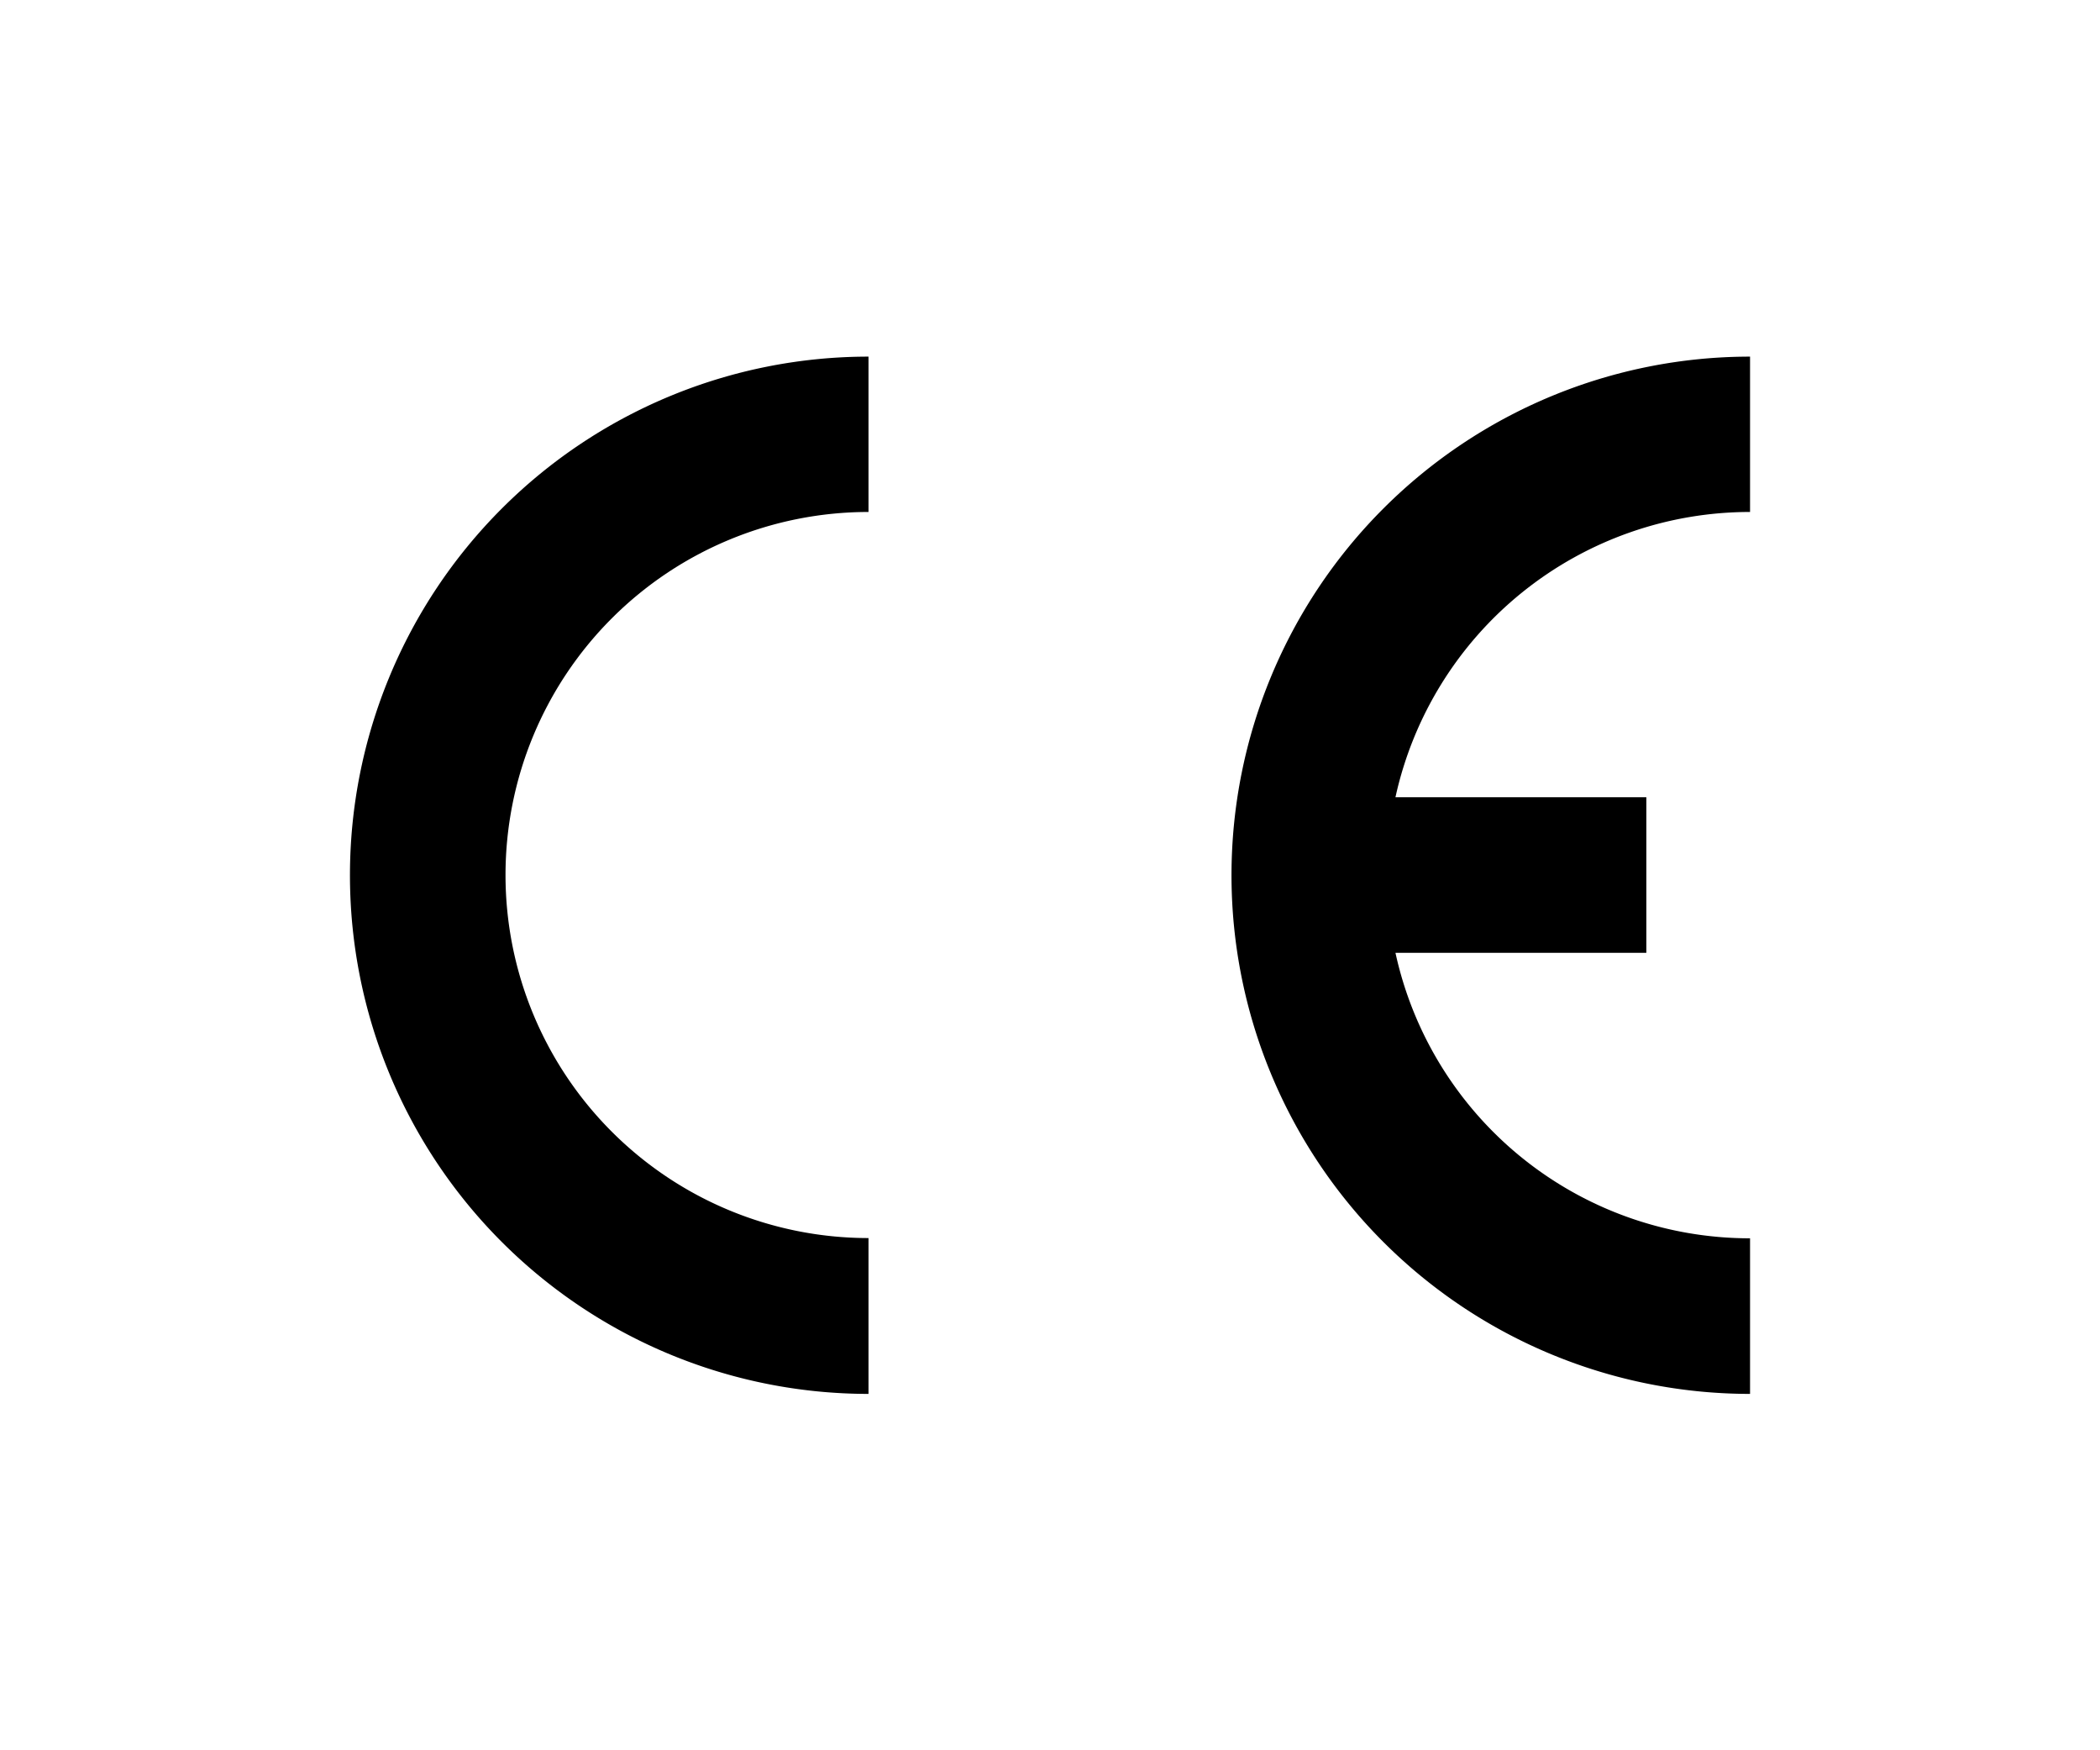
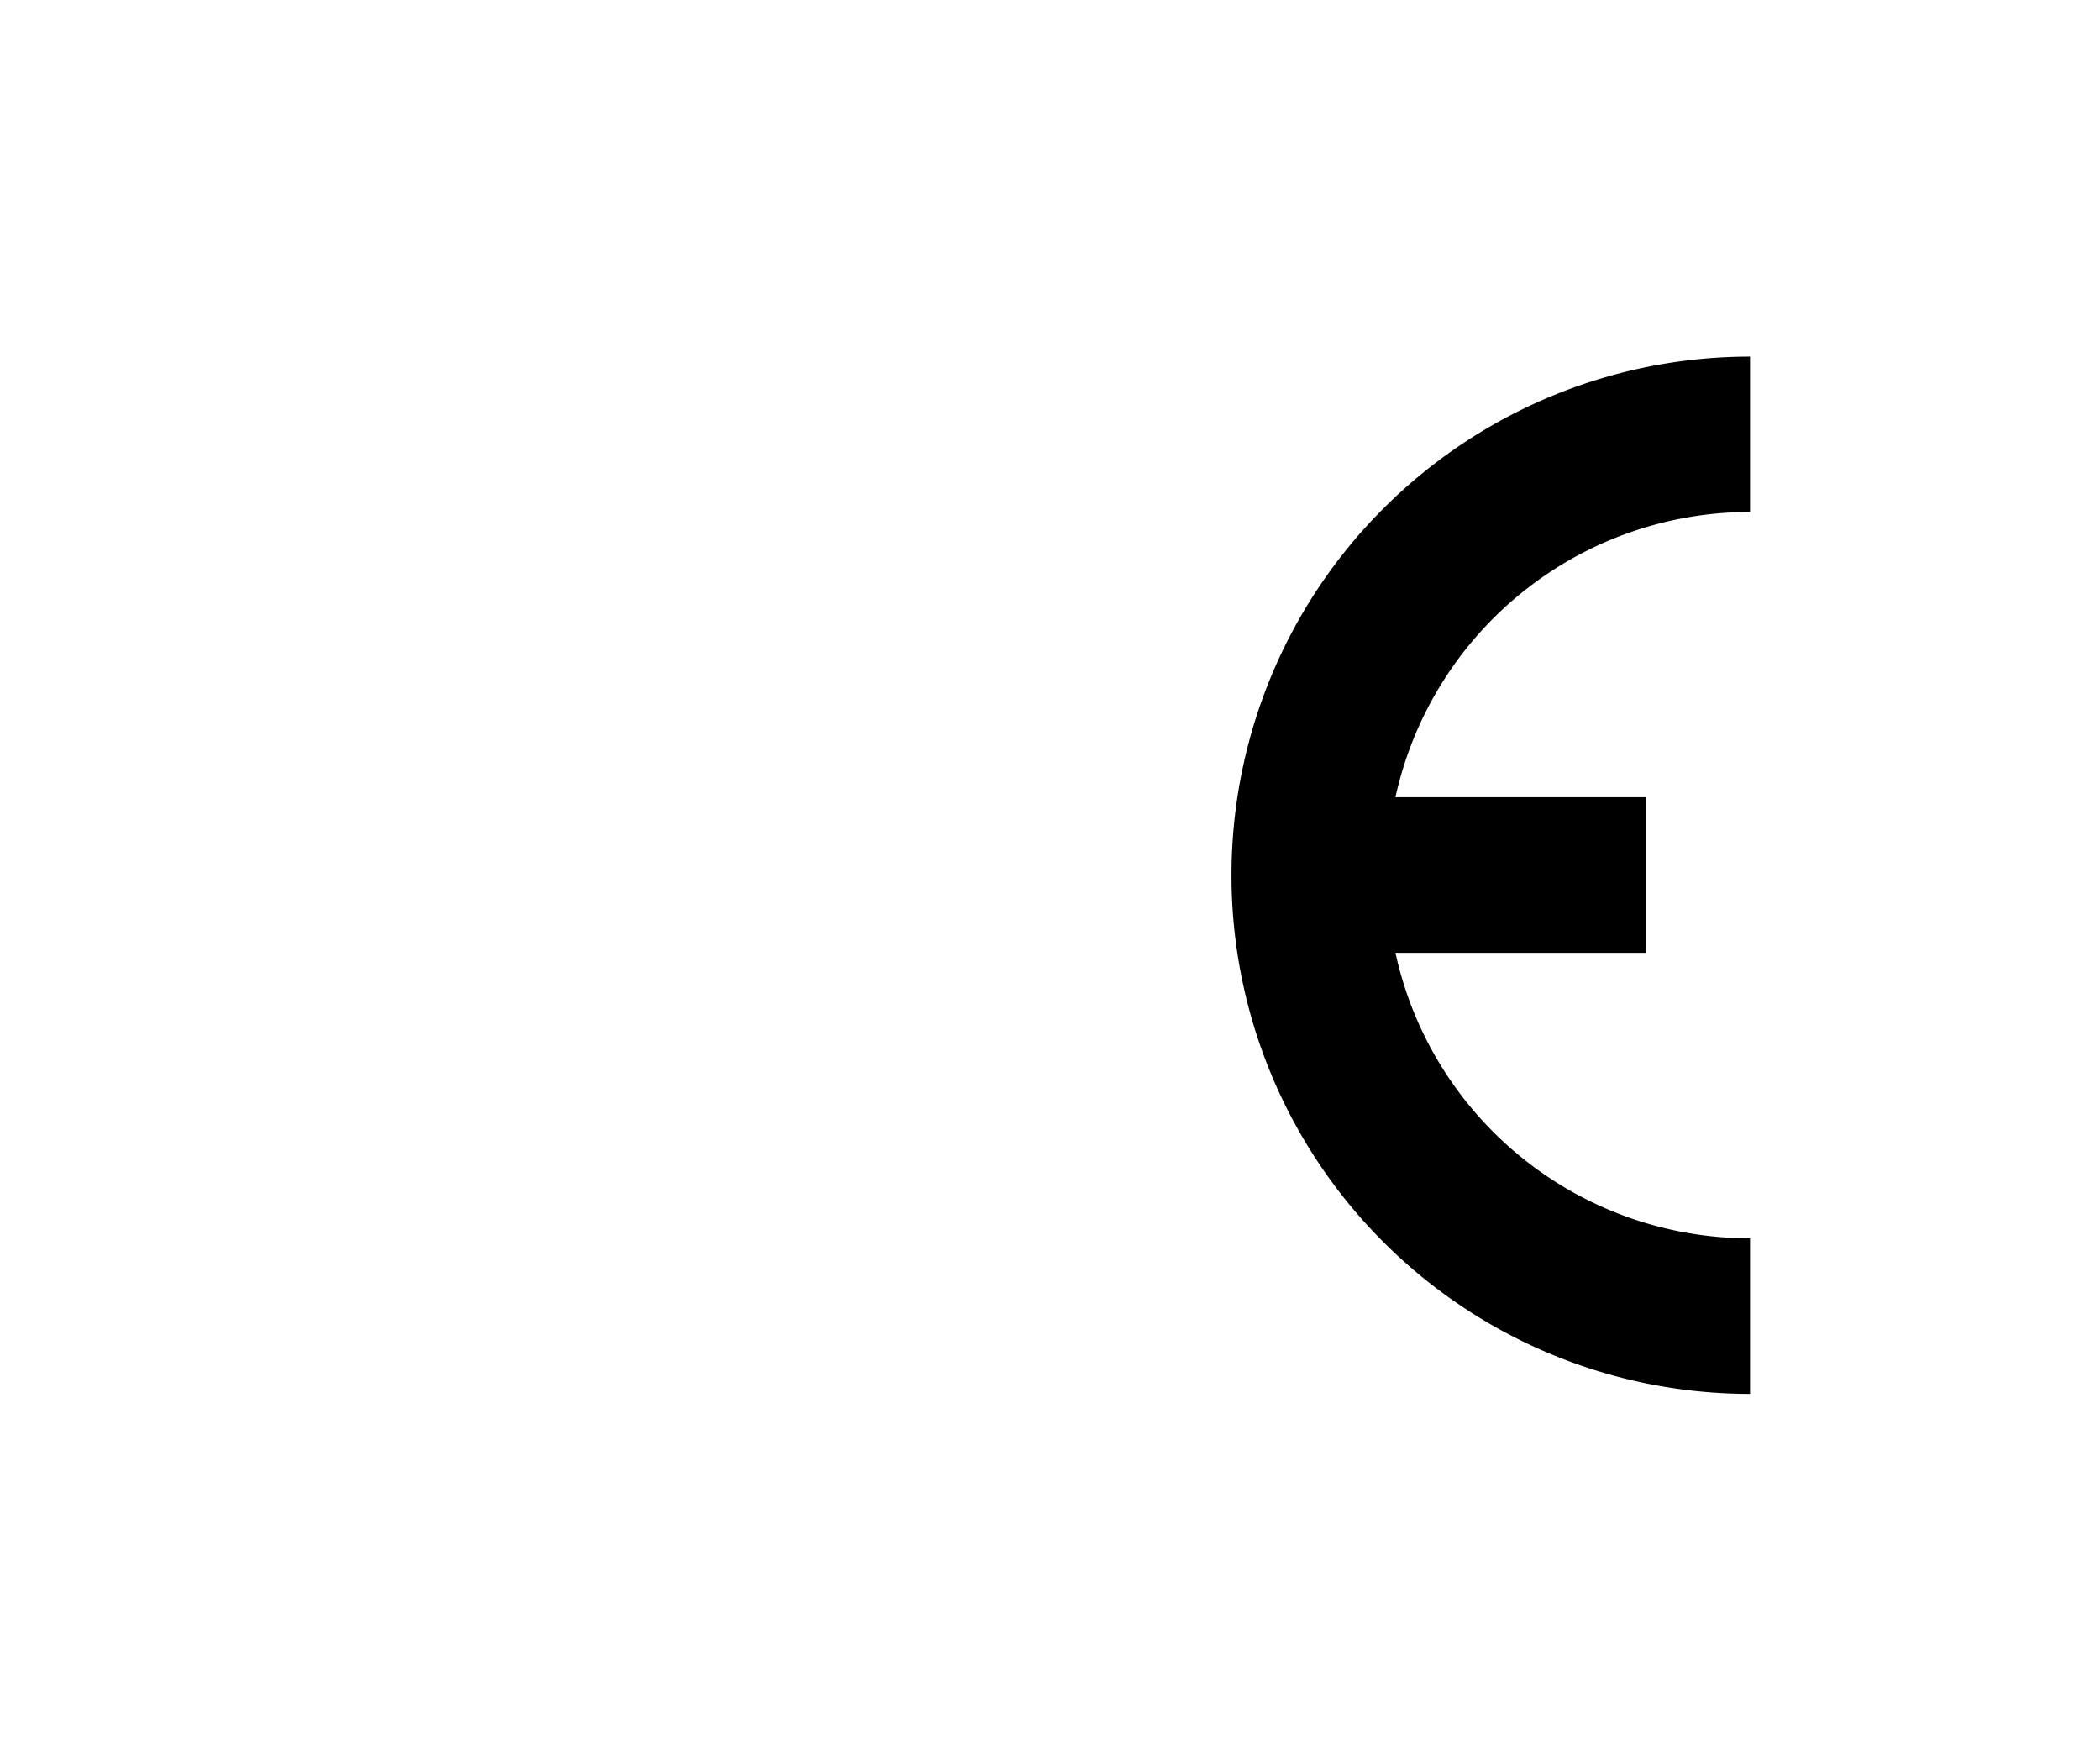
<svg xmlns="http://www.w3.org/2000/svg" id="レイヤ_1" data-name="レイヤ－ 1" width="30mm" height="25mm" viewBox="0 0 85.04 70.87">
  <defs>
    <style>.cls-1{fill:none;}</style>
  </defs>
-   <path d="M35.17,50.13a14.7,14.7,0,0,1,0-29.4V14.44a21,21,0,1,0,0,42Z" />
  <path d="M70.87,20.73V14.44a21,21,0,1,0,0,42v-6.3A14.69,14.69,0,0,1,56.51,38.58H66.67v-6.3H56.51A14.7,14.7,0,0,1,70.87,20.73Z" />
-   <rect class="cls-1" width="85.04" height="70.87" />
</svg>